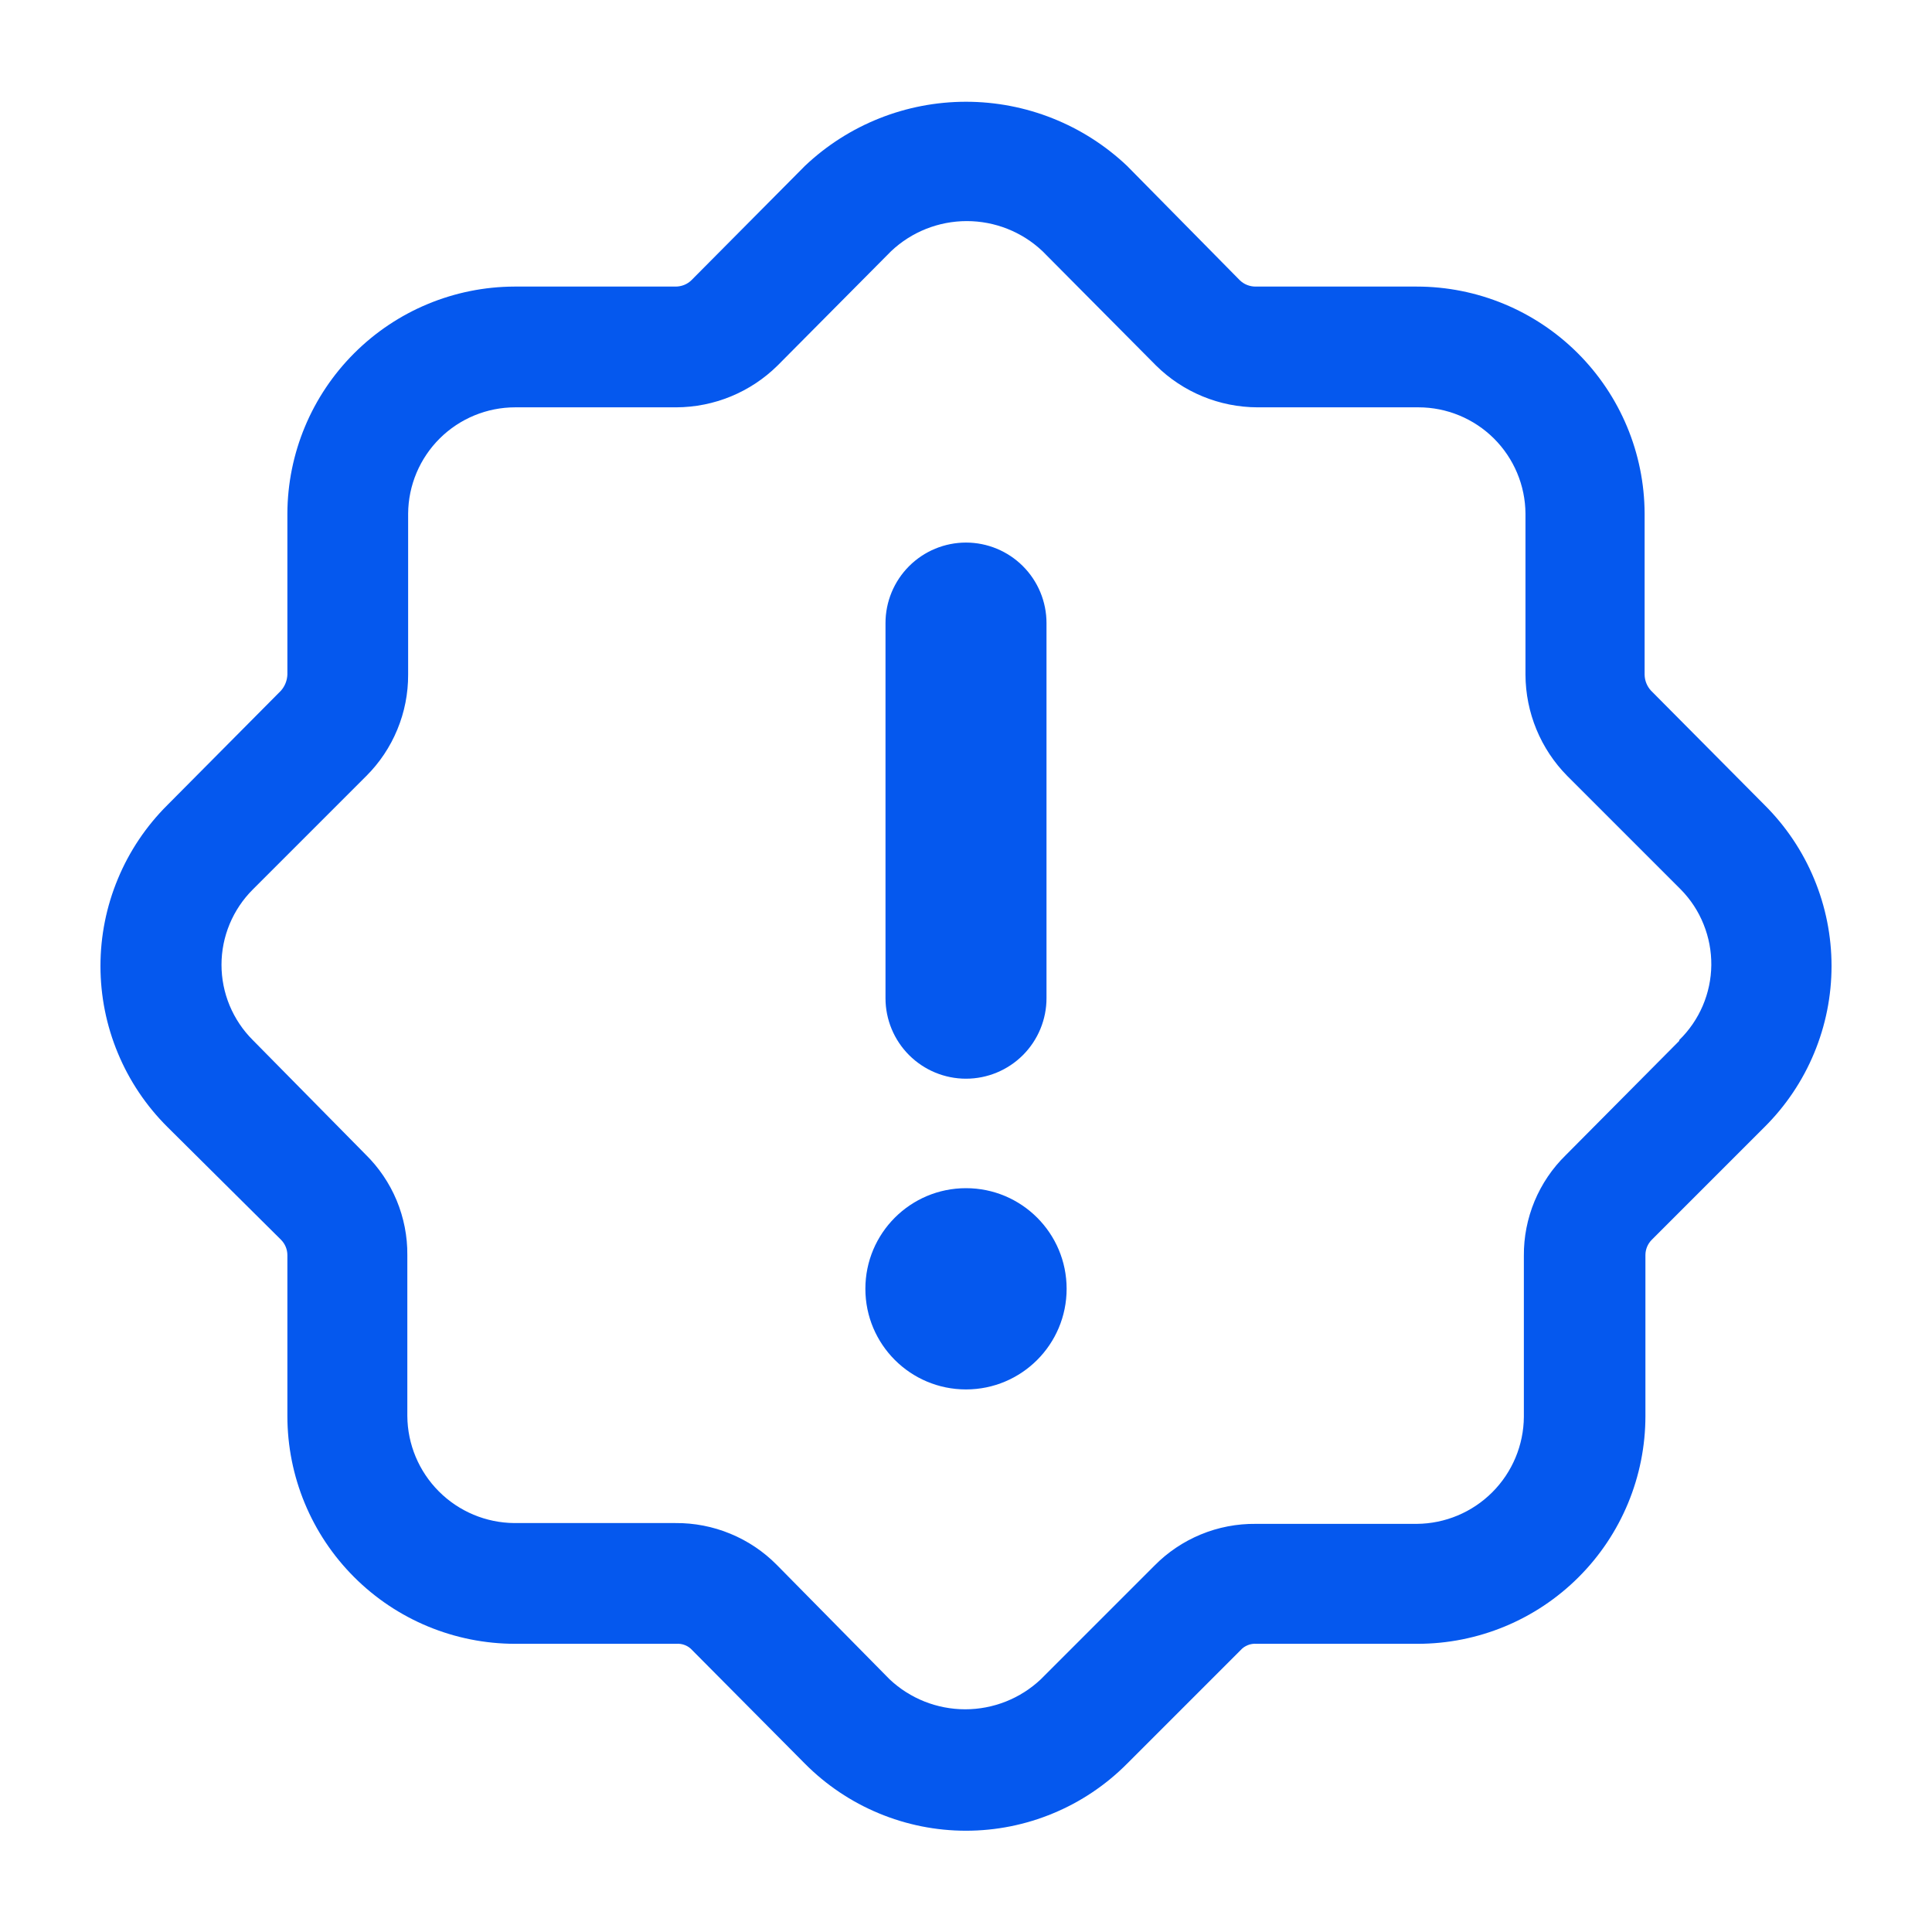
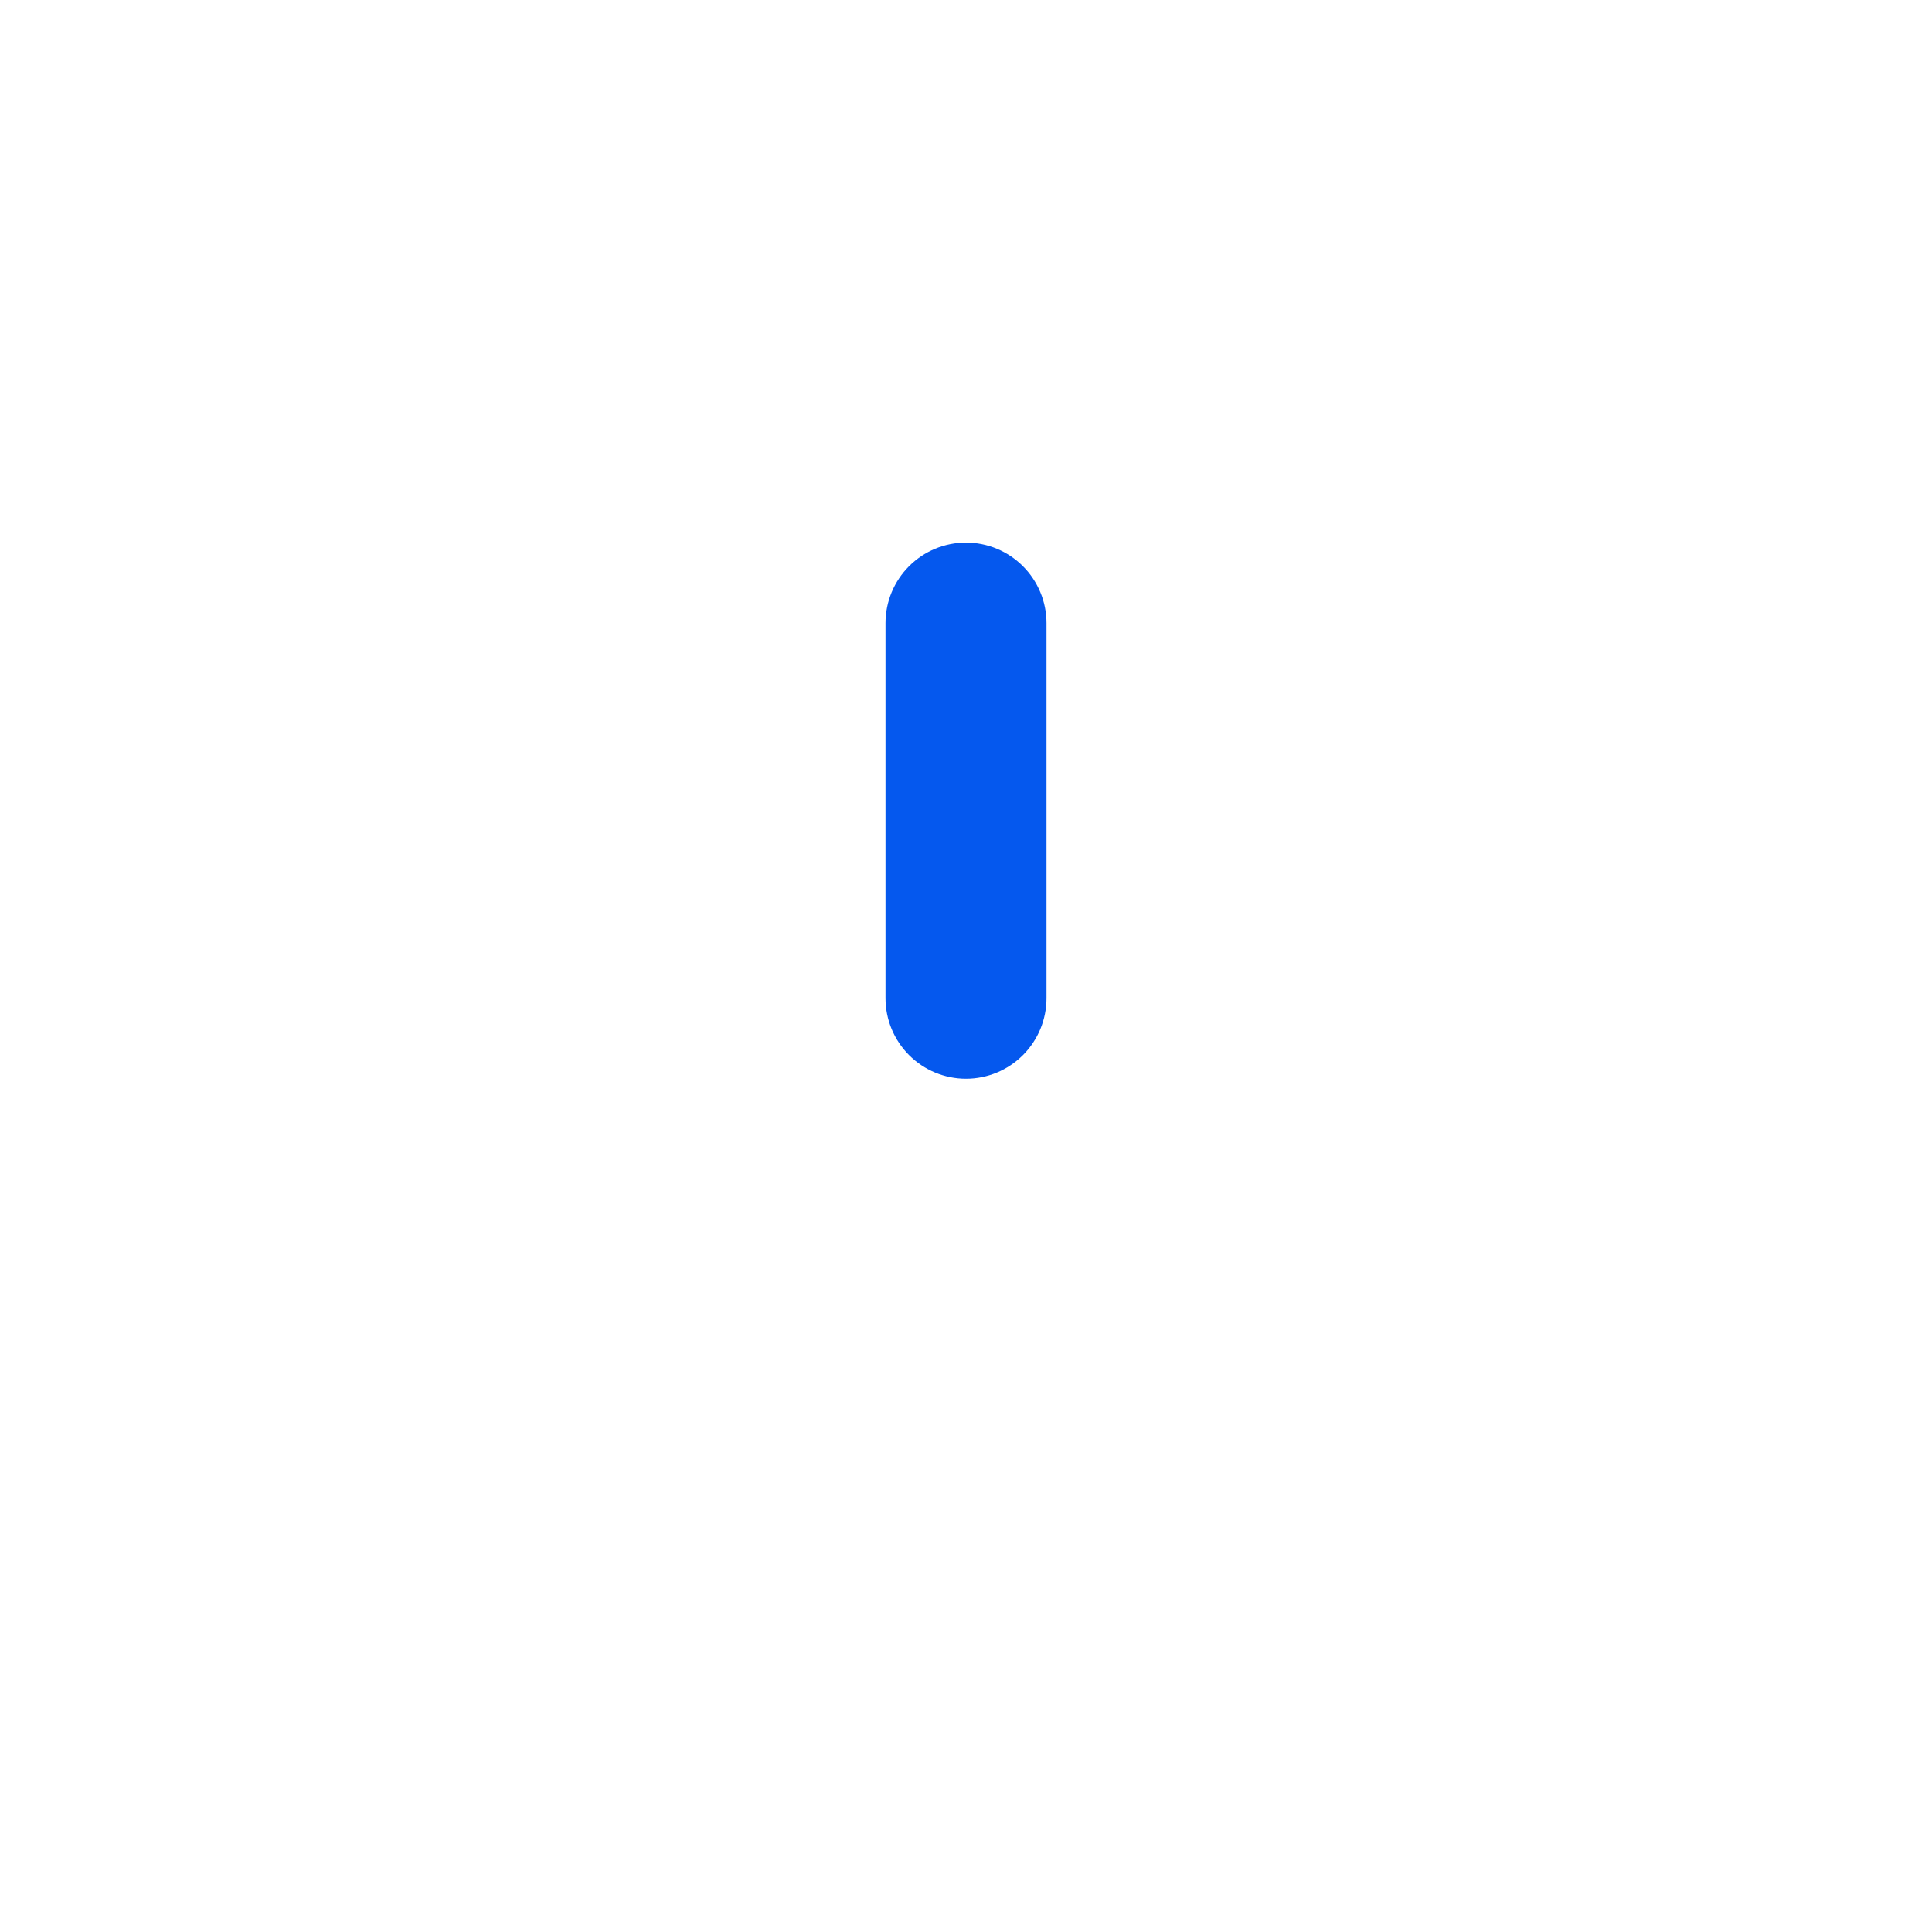
<svg xmlns="http://www.w3.org/2000/svg" width="48" height="48" viewBox="0 0 48 48" fill="none">
-   <path d="M43.84 20L41.02 17.16C40.919 17.051 40.862 16.909 40.86 16.76V12.76C40.855 11.262 40.256 9.828 39.195 8.771C38.134 7.714 36.698 7.12 35.2 7.12H31.2C31.126 7.121 31.053 7.107 30.984 7.08C30.915 7.053 30.853 7.012 30.8 6.96L28 4.12C26.919 3.097 25.488 2.528 24 2.528C22.512 2.528 21.081 3.097 20 4.12L17.18 6.96C17.127 7.012 17.065 7.053 16.996 7.08C16.927 7.107 16.854 7.121 16.78 7.12H12.78C11.286 7.125 9.854 7.721 8.798 8.778C7.741 9.834 7.145 11.266 7.14 12.76V16.76C7.134 16.908 7.078 17.049 6.98 17.16L4.16 20C3.633 20.524 3.214 21.147 2.929 21.834C2.643 22.52 2.496 23.256 2.496 24C2.496 24.744 2.643 25.48 2.929 26.166C3.214 26.853 3.633 27.476 4.16 28L6.98 30.8C7.081 30.901 7.139 31.037 7.14 31.18V35.18C7.14 36.681 7.736 38.121 8.798 39.182C9.859 40.244 11.299 40.84 12.8 40.84H16.8C16.875 40.834 16.95 40.845 17.019 40.873C17.088 40.9 17.15 40.944 17.2 41L20 43.82C20.524 44.347 21.147 44.766 21.834 45.051C22.52 45.337 23.256 45.484 24 45.484C24.744 45.484 25.48 45.337 26.166 45.051C26.853 44.766 27.476 44.347 28 43.82L30.82 41C30.87 40.944 30.932 40.9 31.001 40.873C31.07 40.845 31.145 40.834 31.22 40.84H35.22C36.721 40.84 38.161 40.244 39.222 39.182C40.284 38.121 40.88 36.681 40.88 35.18V31.18C40.881 31.037 40.938 30.901 41.04 30.8L43.84 28C44.367 27.476 44.786 26.853 45.071 26.166C45.357 25.48 45.504 24.744 45.504 24C45.504 23.256 45.357 22.52 45.071 21.834C44.786 21.147 44.367 20.524 43.84 20V20ZM41.72 25.86L38.9 28.7C38.567 29.025 38.304 29.415 38.125 29.844C37.947 30.274 37.856 30.735 37.86 31.2V35.2C37.855 35.904 37.573 36.577 37.075 37.075C36.577 37.573 35.904 37.855 35.2 37.86H31.2C30.732 37.855 30.267 37.944 29.834 38.123C29.401 38.302 29.008 38.566 28.68 38.9L25.86 41.72C25.352 42.2 24.679 42.467 23.98 42.467C23.281 42.467 22.608 42.2 22.1 41.72L19.3 38.88C18.971 38.547 18.578 38.283 18.145 38.105C17.712 37.926 17.248 37.836 16.78 37.84H12.78C12.076 37.835 11.403 37.553 10.905 37.055C10.407 36.557 10.125 35.884 10.12 35.18V31.18C10.124 30.715 10.033 30.254 9.855 29.824C9.676 29.395 9.412 29.005 9.08 28.68L6.28 25.84C6.034 25.595 5.839 25.303 5.705 24.982C5.572 24.662 5.503 24.317 5.503 23.97C5.503 23.622 5.572 23.279 5.705 22.958C5.839 22.637 6.034 22.345 6.28 22.1L9.1 19.28C9.431 18.95 9.694 18.557 9.872 18.124C10.051 17.692 10.142 17.228 10.14 16.76V12.76C10.145 12.058 10.428 11.387 10.926 10.892C11.424 10.398 12.098 10.12 12.8 10.12H16.8C17.744 10.117 18.649 9.744 19.32 9.08L22.14 6.24C22.648 5.76 23.321 5.493 24.02 5.493C24.719 5.493 25.392 5.76 25.9 6.24L28.72 9.08C29.391 9.744 30.296 10.117 31.24 10.12H35.24C35.942 10.12 36.616 10.398 37.114 10.892C37.612 11.387 37.895 12.058 37.9 12.76V16.76C37.903 17.704 38.276 18.609 38.94 19.28L41.76 22.1C42.004 22.348 42.196 22.641 42.325 22.964C42.455 23.286 42.52 23.631 42.517 23.978C42.513 24.326 42.441 24.669 42.304 24.989C42.167 25.308 41.969 25.597 41.72 25.84V25.86Z" fill="#0558EE" />
  <path d="M24 26.8C24.53 26.8 25.039 26.589 25.414 26.214C25.789 25.839 26 25.33 26 24.8V15.48C26 14.95 25.789 14.441 25.414 14.066C25.039 13.691 24.53 13.48 24 13.48C23.47 13.48 22.961 13.691 22.586 14.066C22.211 14.441 22 14.95 22 15.48V24.8C22 25.33 22.211 25.839 22.586 26.214C22.961 26.589 23.47 26.8 24 26.8Z" fill="#0558EE" />
-   <path d="M24 34.52C25.381 34.52 26.5 33.401 26.5 32.02C26.5 30.639 25.381 29.52 24 29.52C22.619 29.52 21.5 30.639 21.5 32.02C21.5 33.401 22.619 34.52 24 34.52Z" fill="#0558EE" />
</svg>